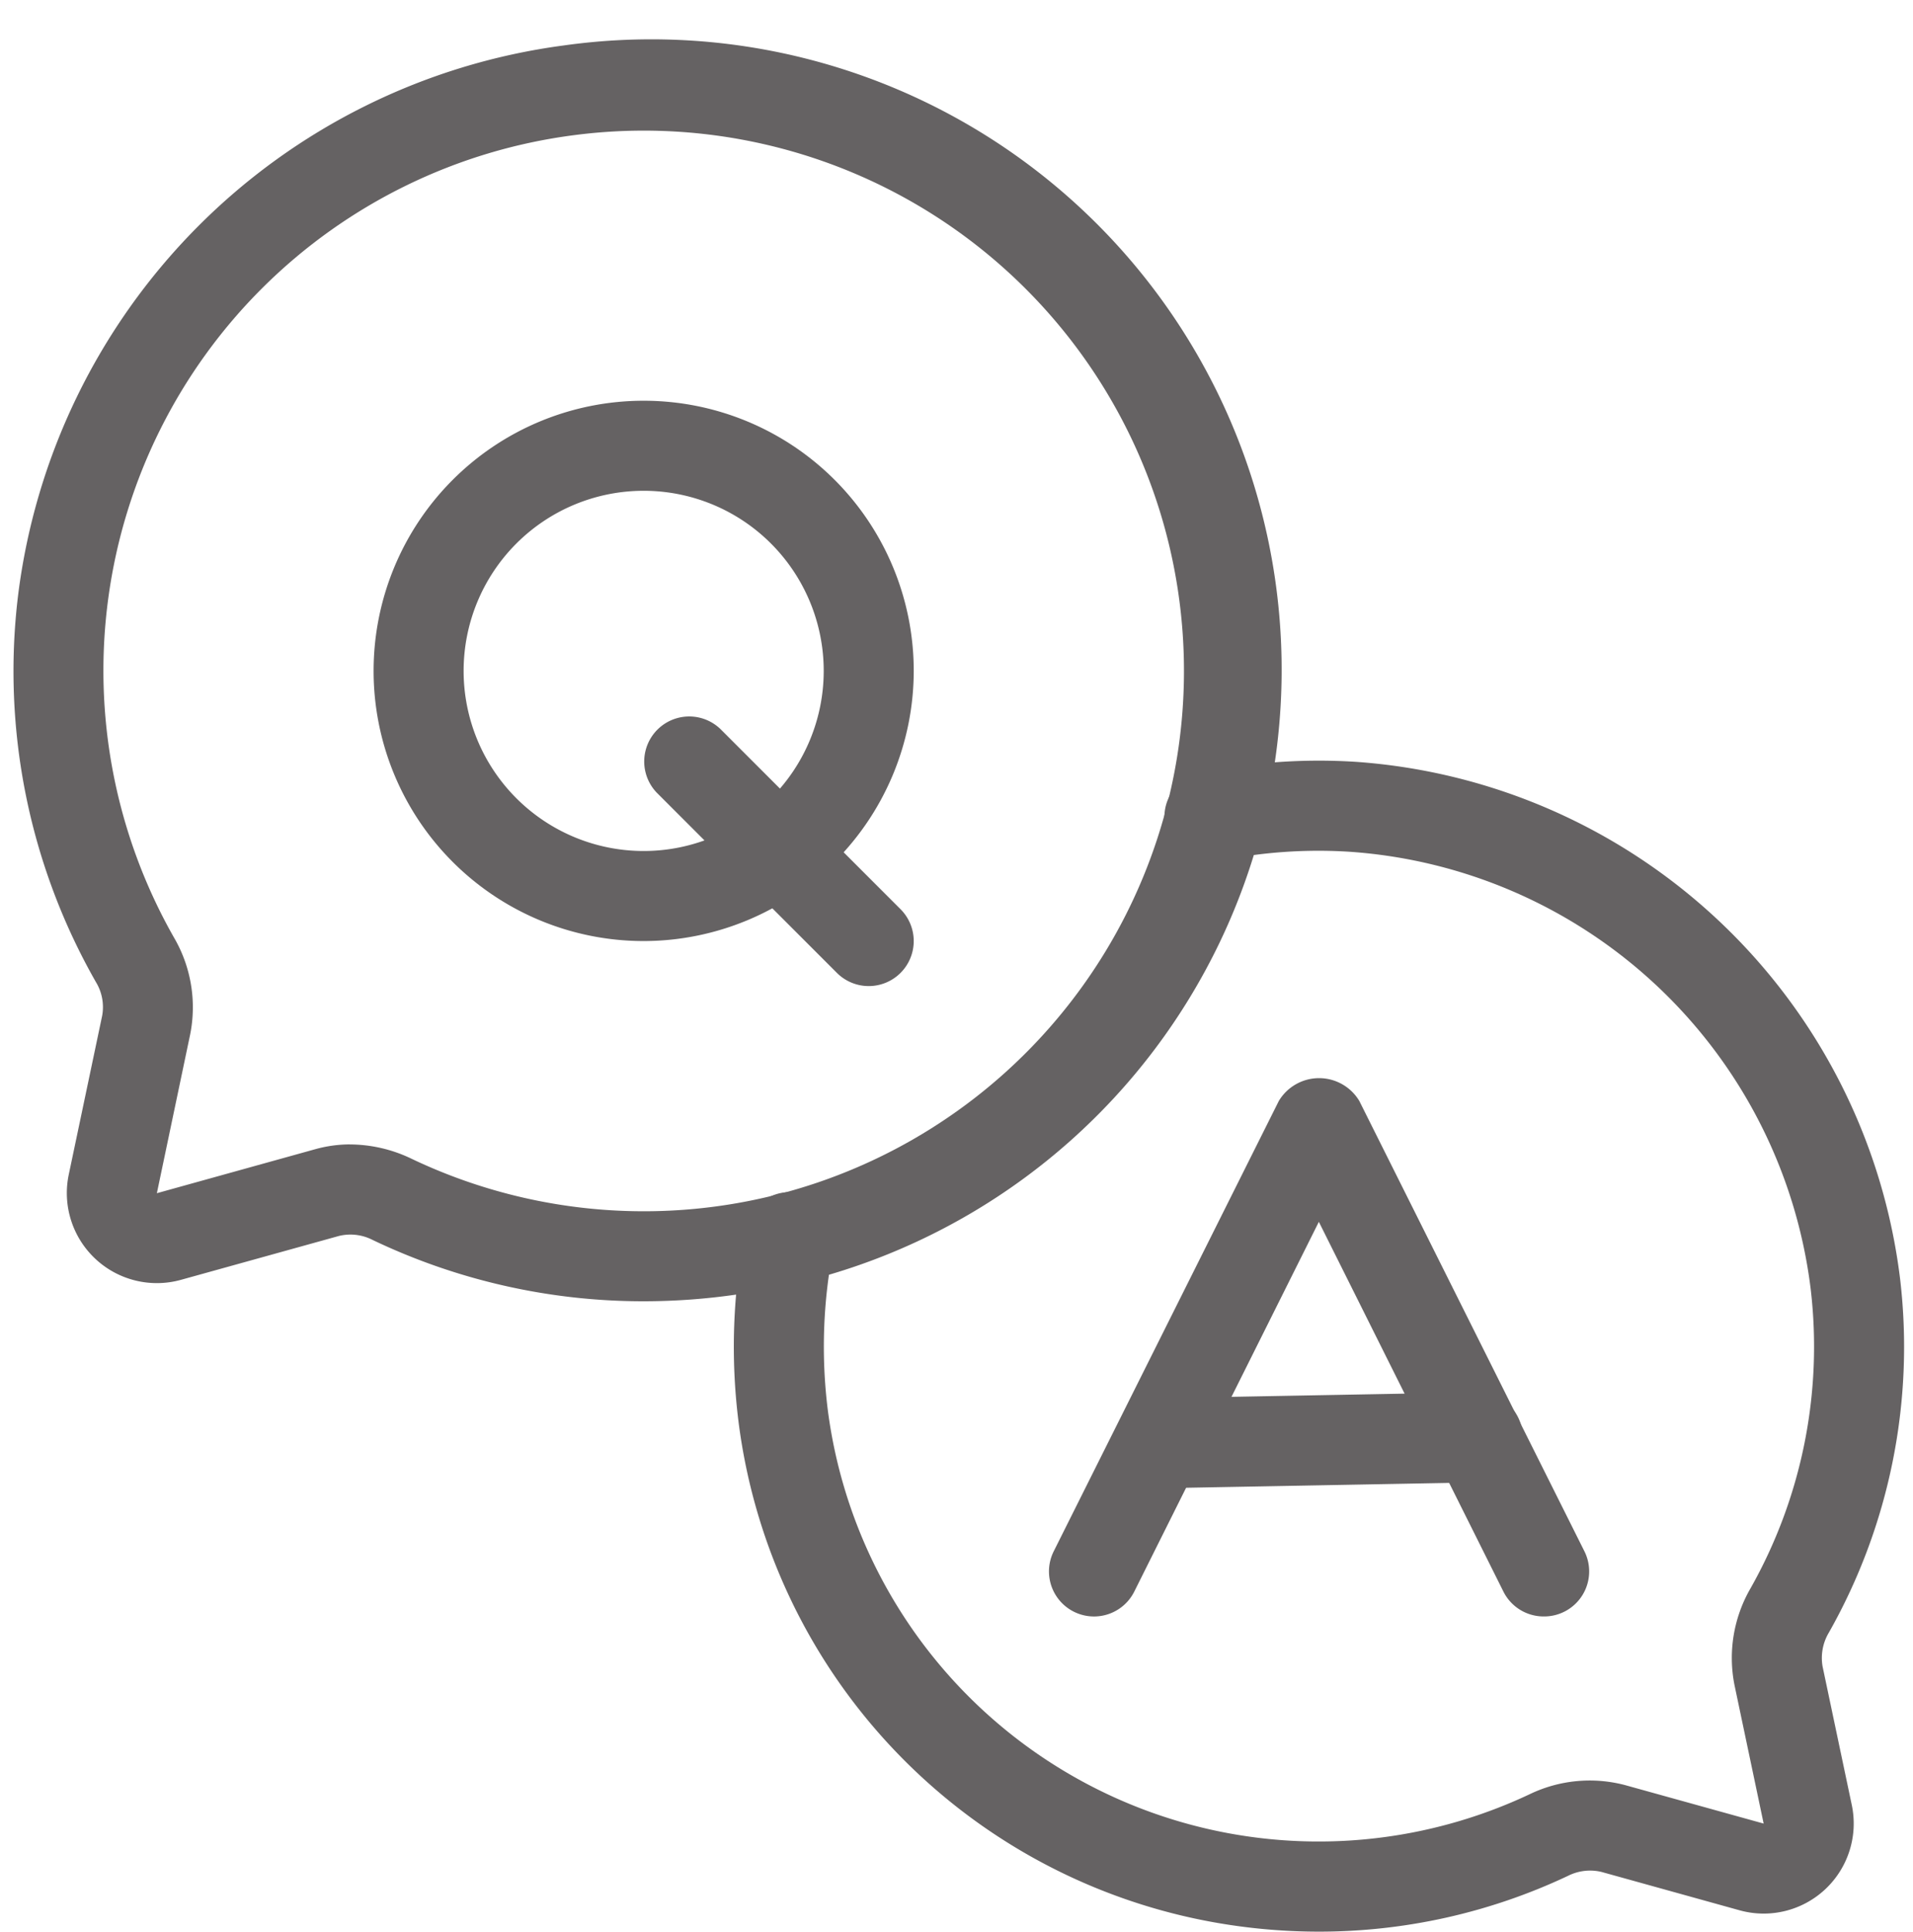
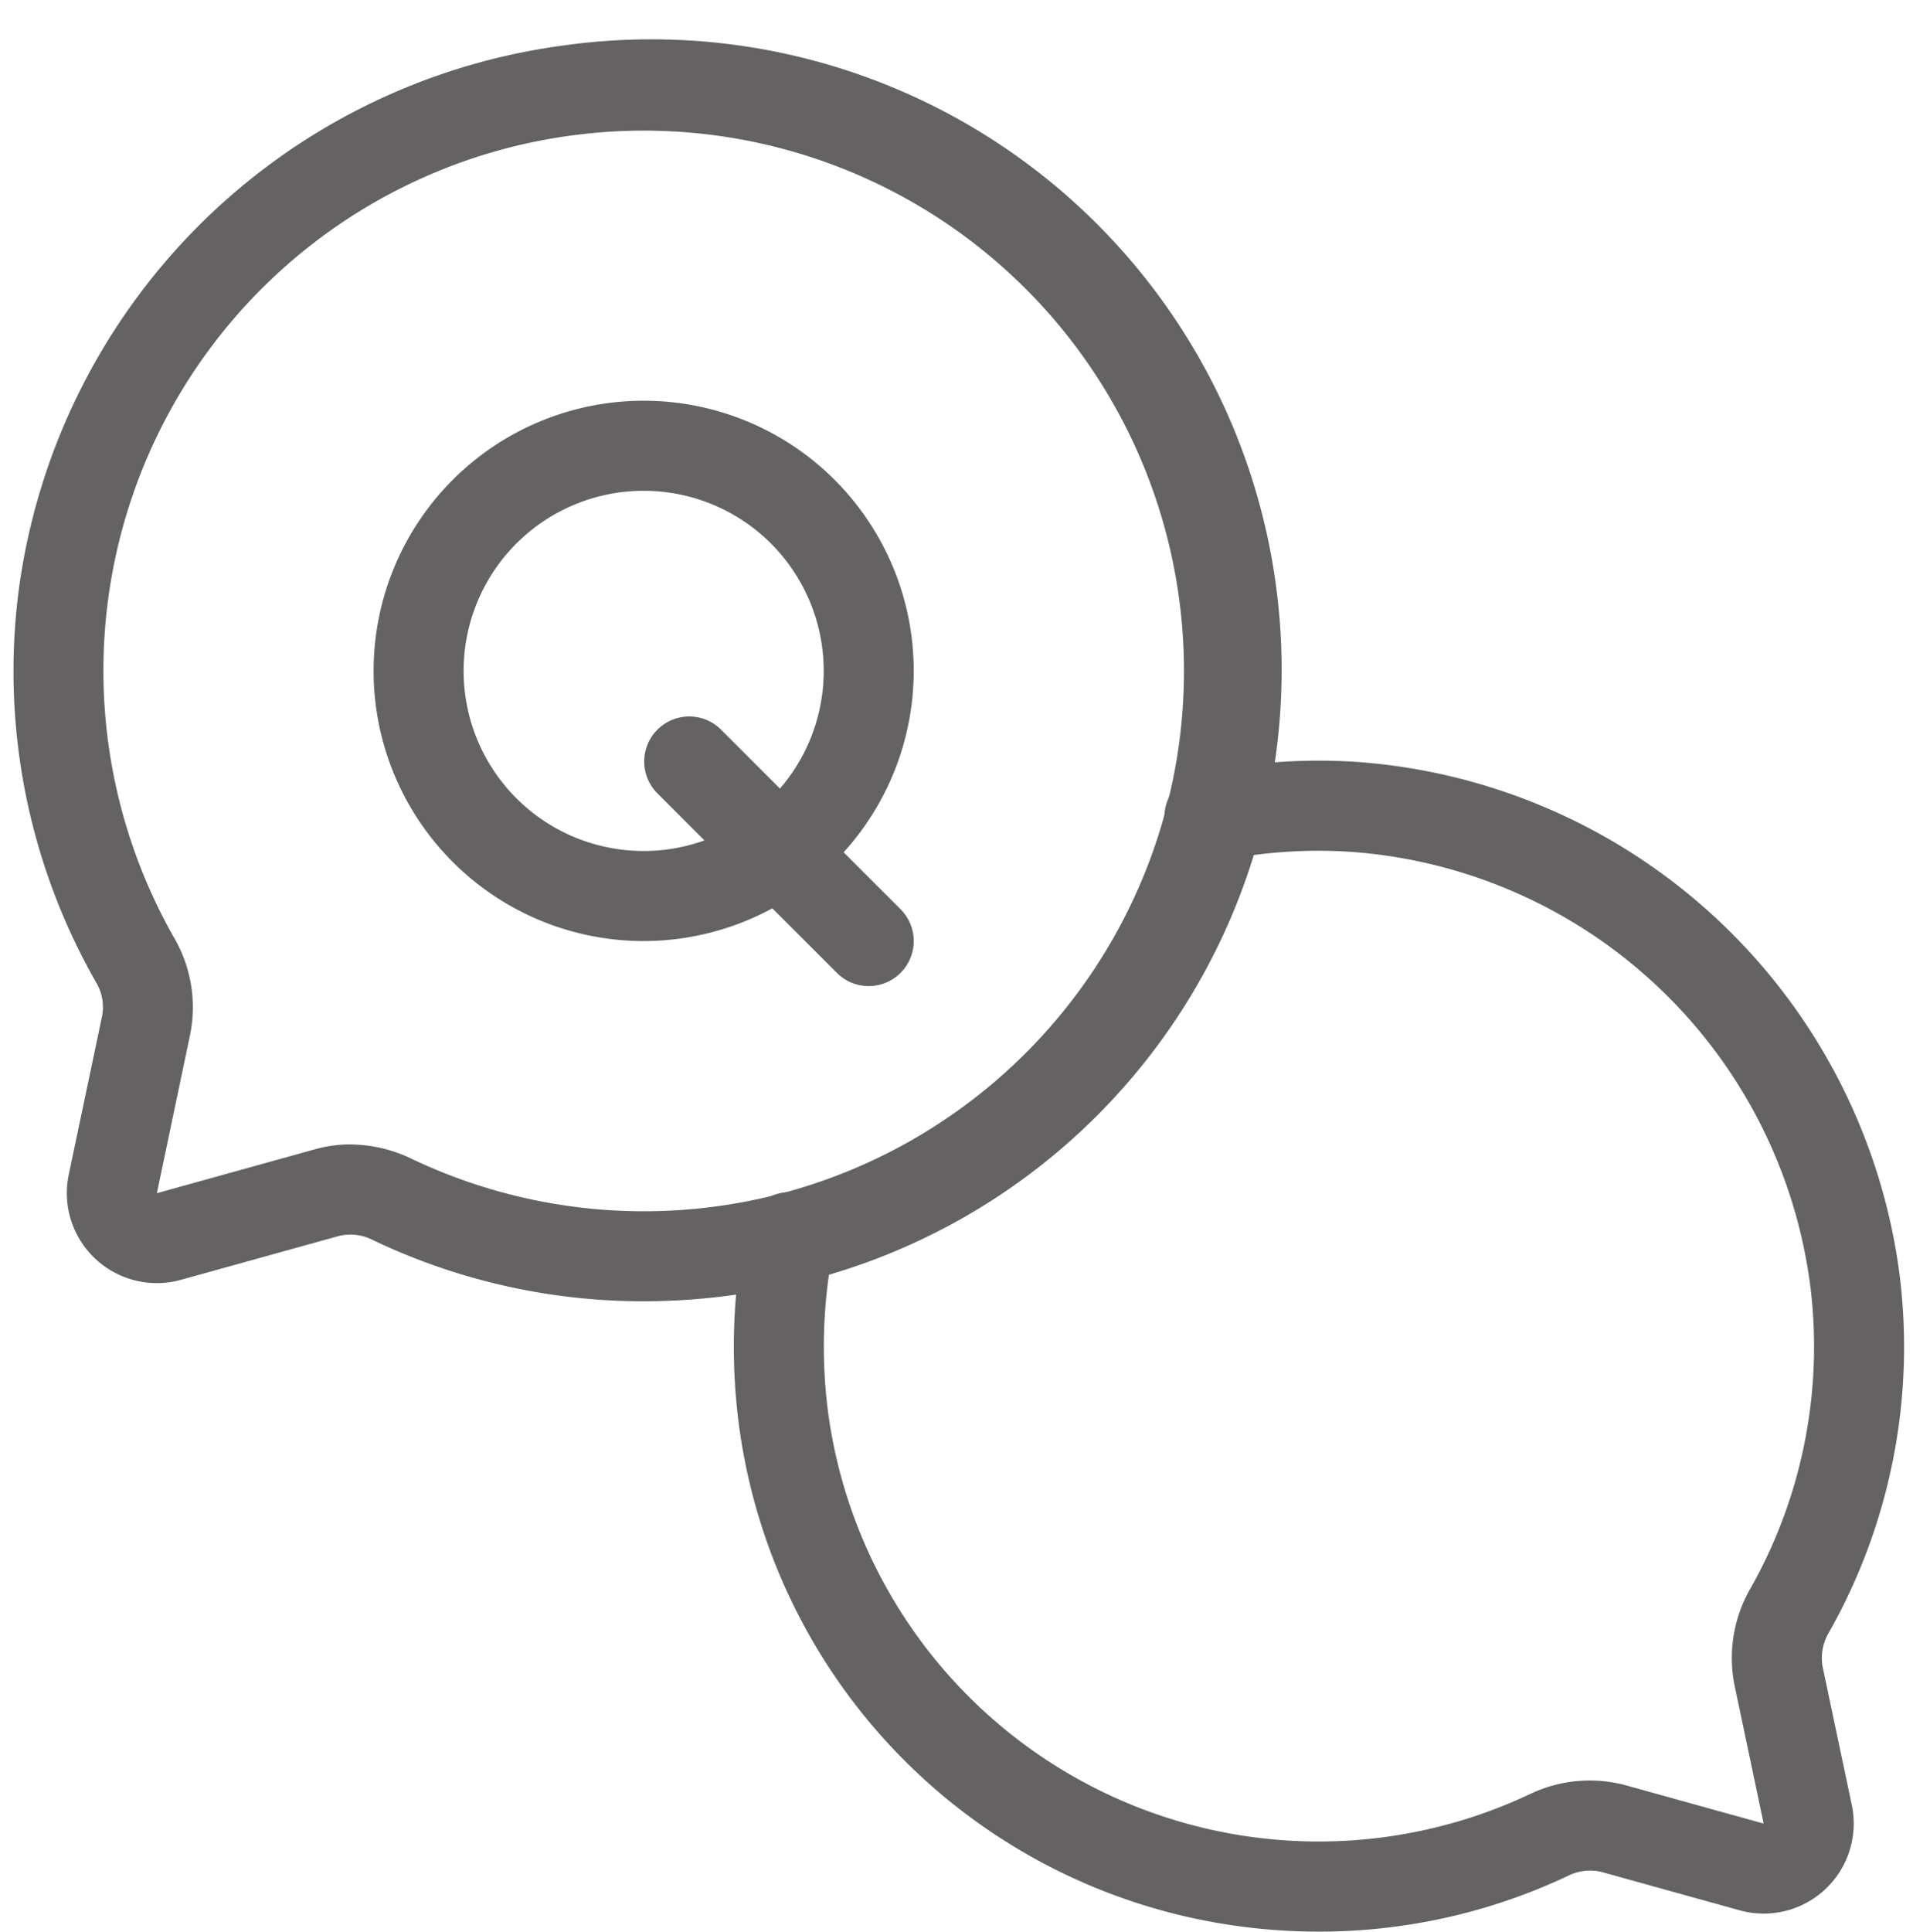
<svg xmlns="http://www.w3.org/2000/svg" data-name="Layer 1" fill="#656263" height="42.9" preserveAspectRatio="xMidYMid meet" version="1" viewBox="2.7 2.1 42.5 42.9" width="42.5" zoomAndPan="magnify">
  <g id="change1_1">
    <path d="M17.007,31a13.939,13.939,0,0,1-6.031-1.363,1.078,1.078,0,0,0-.748-.087l-3.508.974a2,2,0,0,1-2.492-2.34l.742-3.527a1.068,1.068,0,0,0-.139-.746A13.936,13.936,0,0,1,3.1,15.336,14.076,14.076,0,0,1,15.221,3.11h0a14,14,0,0,1,3.9,27.732A14.382,14.382,0,0,1,17.007,31Zm-6.533-3.483a3.172,3.172,0,0,1,1.365.316A12,12,0,1,0,15.467,5.1h0a11.991,11.991,0,0,0-8.9,17.825,3.073,3.073,0,0,1,.358,2.148L6.185,28.6l3.507-.974A2.9,2.9,0,0,1,10.474,27.516ZM15.344,4.1h0Z" />
  </g>
  <g id="change1_2">
    <path d="M32,45a13.239,13.239,0,0,1-1.971-.148A12.951,12.951,0,0,1,19.107,33.674a13.356,13.356,0,0,1,.153-4.269,1,1,0,1,1,1.961.39,11.345,11.345,0,0,0-.129,3.631,10.995,10.995,0,0,0,15.59,8.523,3.077,3.077,0,0,1,2.134-.2l3.066.851-.648-3.077a3.085,3.085,0,0,1,.355-2.145,10.915,10.915,0,0,0,1.338-6.649A11.089,11.089,0,0,0,32.7,21.018a10.934,10.934,0,0,0-2.907.2,1,1,0,1,1-.4-1.959,12.94,12.94,0,0,1,3.435-.239A13.108,13.108,0,0,1,44.913,30.5a12.883,12.883,0,0,1-1.582,7.858,1.1,1.1,0,0,0-.14.752l.649,3.077a2,2,0,0,1-2.493,2.339l-3.067-.852a1.091,1.091,0,0,0-.745.087A12.945,12.945,0,0,1,32,45Z" />
  </g>
  <g id="change1_3">
-     <path d="M37,38a1,1,0,0,1-.9-.553L32,29.236,27.9,37.447a1,1,0,1,1-1.79-.894l5-10a1.042,1.042,0,0,1,1.79,0l5,10A1,1,0,0,1,37,38Z" />
-   </g>
+     </g>
  <g id="change1_4">
-     <path d="M28.479,35.152a1,1,0,0,1-.019-2l7.043-.13h.018a1,1,0,0,1,.019,2l-7.043.13Z" />
-   </g>
+     </g>
  <g id="change1_5">
    <path d="M17,23a6,6,0,1,1,6-6A6.006,6.006,0,0,1,17,23Zm0-10a4,4,0,1,0,4,4A4,4,0,0,0,17,13Z" />
  </g>
  <g id="change1_6">
    <path d="M22,24a1,1,0,0,1-.707-.293l-4-4a1,1,0,0,1,1.414-1.414l4,4A1,1,0,0,1,22,24Z" />
  </g>
</svg>